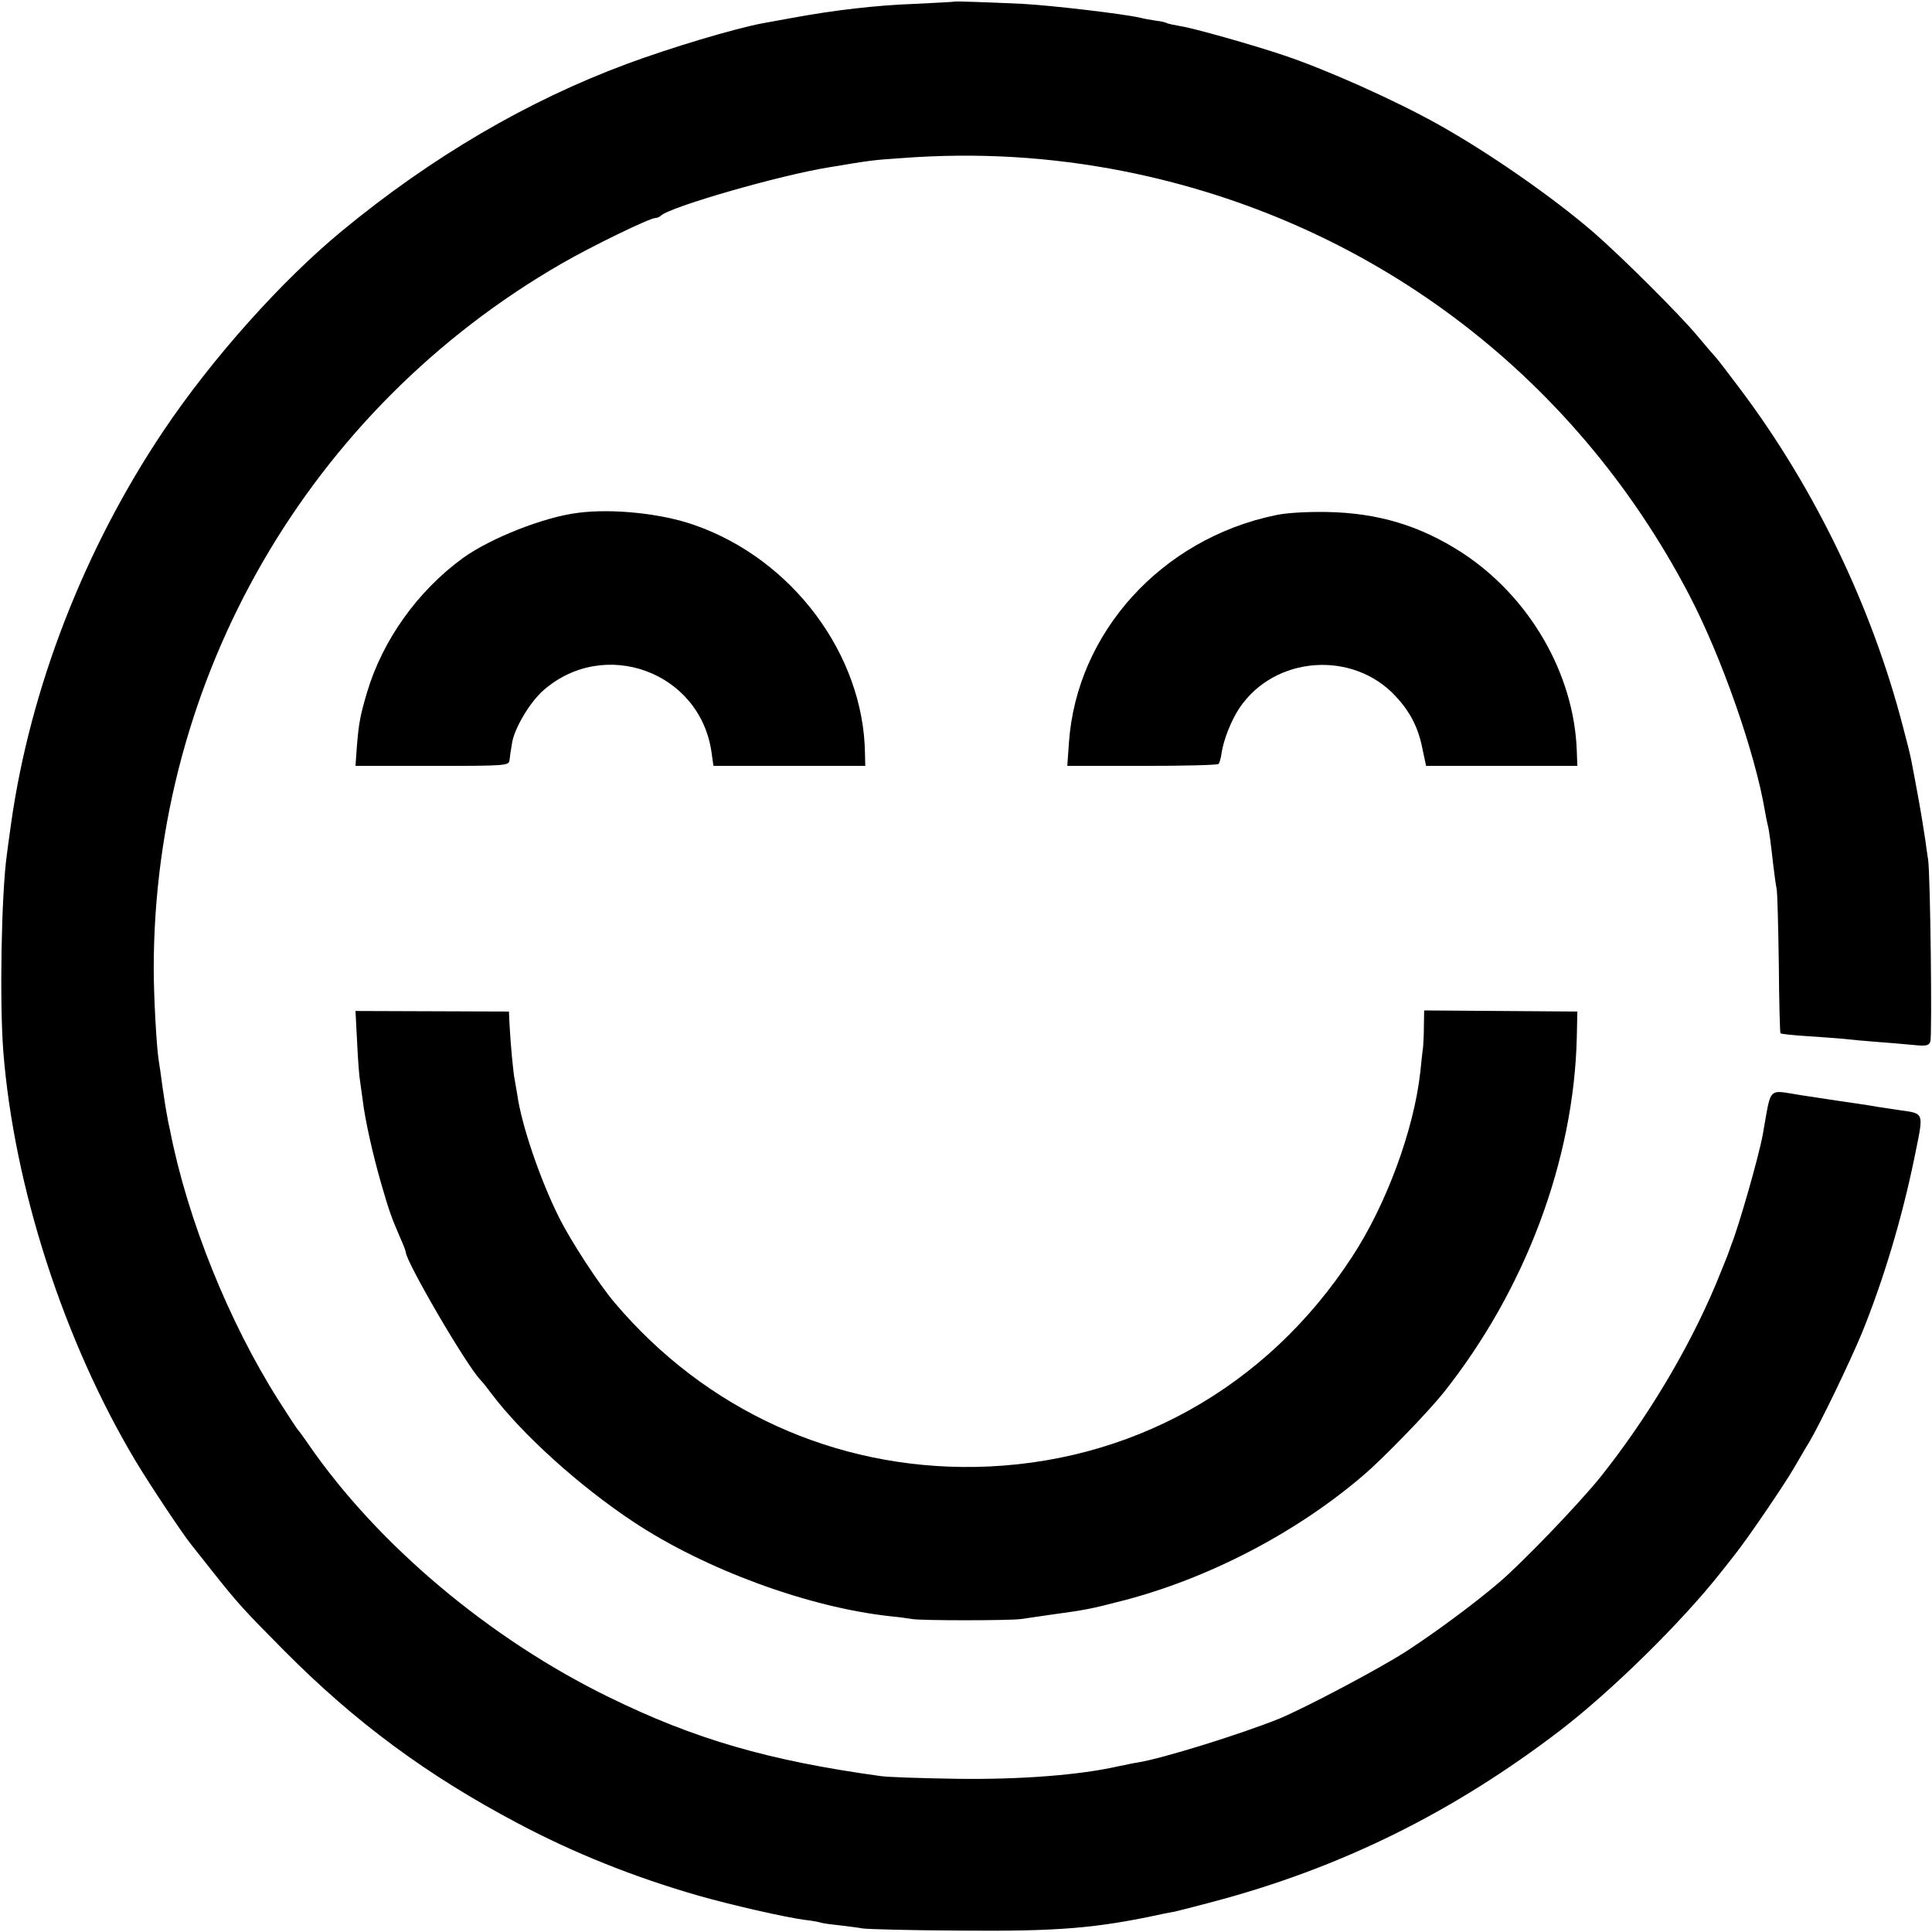
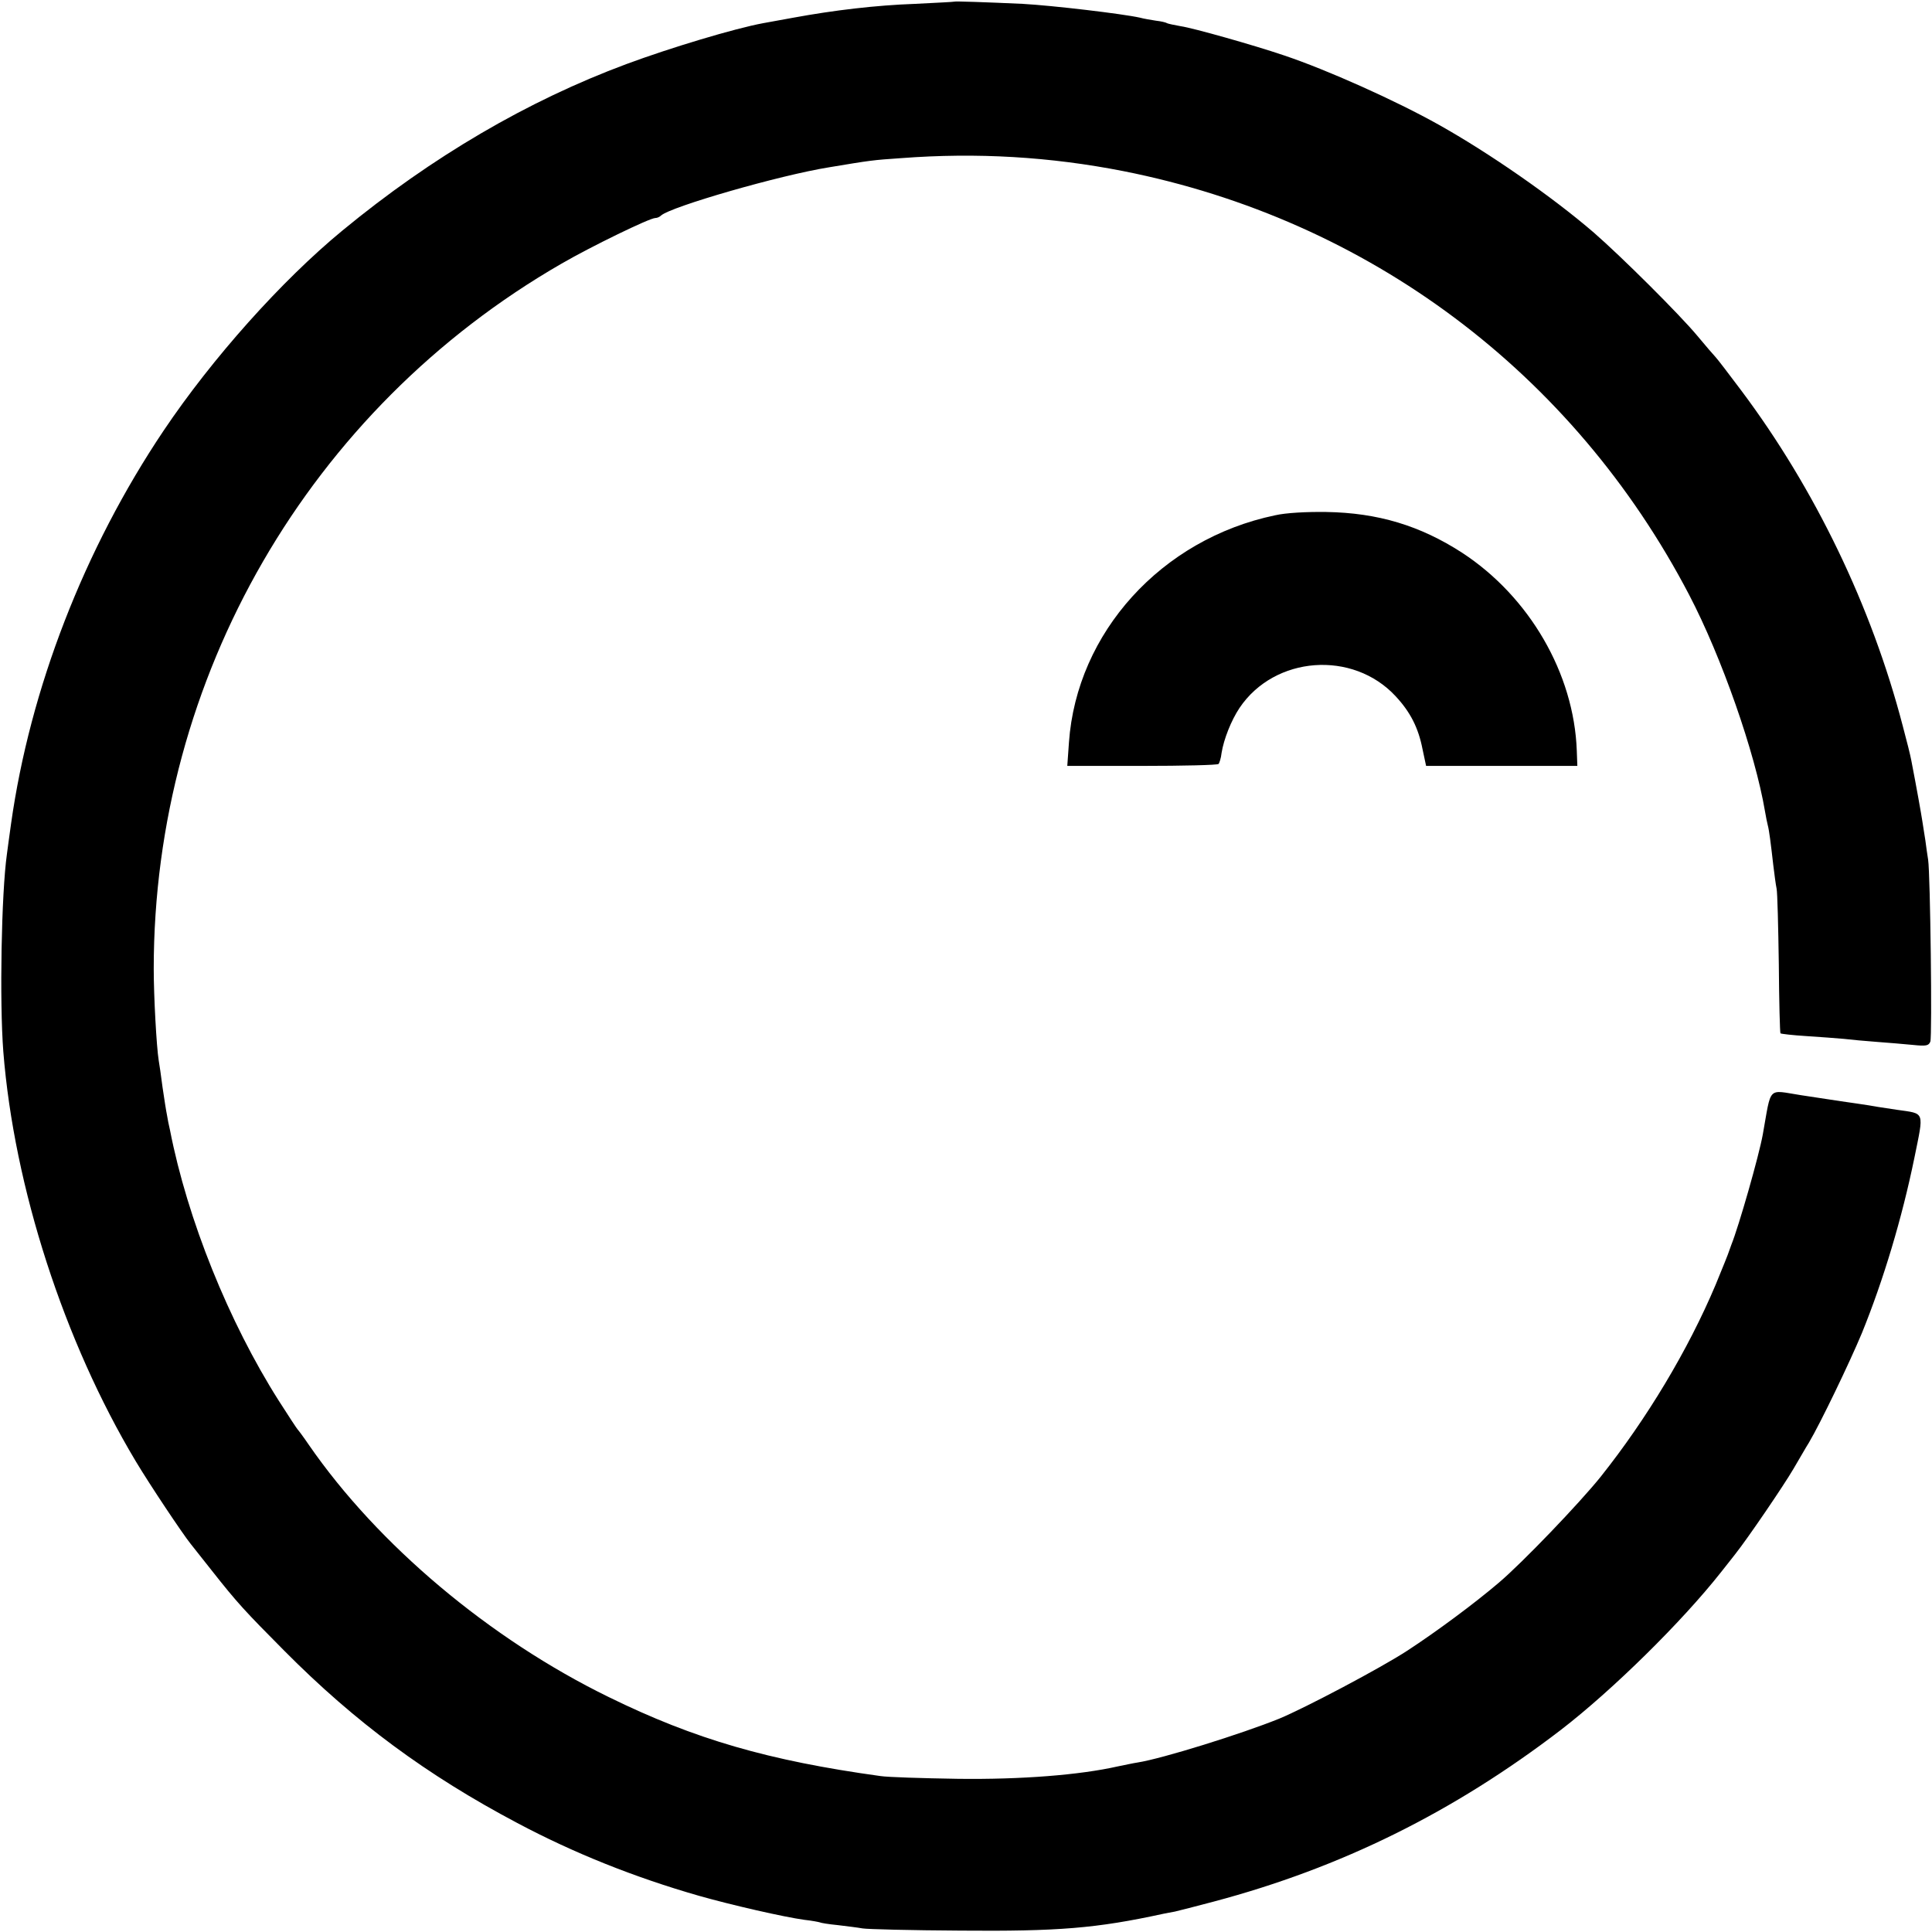
<svg xmlns="http://www.w3.org/2000/svg" version="1.0" width="700pt" height="700pt" viewBox="0 0 700 700" preserveAspectRatio="xMidYMid meet">
  <g transform="translate(0,700) scale(0.1,-0.1)" fill="#000000" stroke="none">
    <path d="M3457 6994 c-1 -1 -65 -4 -142 -8 -141 -5 -293 -23 -440 -50 -44 -8 -93 -17 -110 -20 -103 -19 -336 -89 -495 -148 -358 -133 -705 -336 -1029 -603 -220 -181 -472 -463 -648 -725 -288 -429 -484 -935 -553 -1425 -6 -44 -13 -93 -15 -110 -20 -142 -27 -534 -13 -715 39 -492 220 -1050 479 -1483 52 -87 171 -265 200 -301 5 -6 39 -49 76 -96 93 -118 120 -147 263 -291 257 -259 517 -451 844 -624 205 -109 425 -197 659 -264 116 -33 308 -77 382 -87 28 -3 52 -8 55 -9 3 -2 33 -7 65 -10 33 -4 74 -9 90 -12 17 -3 176 -7 355 -8 353 -3 492 8 735 61 11 2 30 6 42 8 13 3 76 19 140 36 463 123 869 324 1258 622 187 144 438 391 580 571 17 21 40 51 52 66 46 58 176 249 211 309 21 35 45 78 56 95 42 71 147 289 192 397 78 192 145 415 190 634 35 173 40 160 -63 175 -49 7 -97 15 -108 17 -11 2 -54 8 -95 14 -41 6 -106 16 -145 22 -123 19 -106 36 -138 -142 -14 -78 -87 -333 -114 -400 -3 -8 -7 -19 -9 -25 -1 -5 -23 -59 -48 -120 -100 -237 -249 -485 -416 -695 -76 -95 -284 -312 -369 -384 -89 -76 -227 -178 -331 -246 -98 -64 -371 -208 -465 -247 -136 -55 -424 -145 -514 -159 -14 -2 -46 -9 -71 -14 -137 -31 -349 -48 -580 -45 -129 2 -255 6 -280 10 -405 56 -672 133 -984 286 -432 211 -837 552 -1087 914 -19 28 -37 52 -40 55 -3 3 -34 50 -69 105 -181 285 -331 657 -394 980 -4 17 -9 41 -11 55 -3 14 -10 59 -16 100 -5 41 -12 86 -14 98 -8 50 -18 232 -18 332 0 1055 563 2028 1478 2555 107 62 319 165 339 165 7 0 16 4 21 9 35 32 429 146 610 175 150 25 157 26 260 33 275 21 540 5 805 -47 889 -176 1630 -731 2050 -1535 118 -226 239 -572 275 -785 3 -19 8 -42 10 -50 5 -18 11 -66 20 -145 4 -33 9 -71 12 -85 3 -14 6 -136 8 -273 1 -136 4 -249 6 -251 2 -2 45 -7 94 -10 50 -3 110 -8 135 -10 25 -3 79 -8 120 -11 41 -3 100 -8 131 -11 48 -5 57 -3 63 12 7 19 0 606 -8 659 -3 17 -7 48 -10 70 -4 22 -8 54 -11 70 -4 26 -20 117 -40 220 -3 17 -17 73 -31 125 -113 434 -319 860 -585 1215 -45 60 -87 115 -93 121 -6 6 -36 41 -66 77 -64 77 -274 286 -375 374 -152 131 -380 289 -562 391 -157 88 -405 199 -560 251 -112 38 -332 100 -375 106 -23 4 -46 9 -50 11 -4 3 -22 7 -40 9 -18 3 -44 7 -58 11 -63 14 -316 44 -425 50 -133 6 -245 10 -248 8z" />
-     <path d="M2095 5142 c-124 -15 -318 -92 -418 -164 -164 -120 -290 -296 -347 -486 -25 -85 -30 -111 -37 -197 l-5 -70 278 0 c269 0 277 1 280 20 1 11 5 39 9 61 7 52 64 149 113 192 221 195 569 68 610 -224 l7 -49 275 0 275 0 -1 45 c-5 359 -264 705 -619 828 -119 42 -297 60 -420 44z" />
    <path d="M4620 5133 c-412 -86 -719 -425 -747 -823 l-6 -85 271 0 c149 0 273 3 277 7 3 3 9 21 11 40 8 50 35 118 65 163 127 189 411 210 566 42 53 -57 82 -114 97 -191 l13 -61 274 0 274 0 -2 55 c-10 280 -172 558 -415 717 -153 99 -306 145 -493 148 -71 1 -146 -3 -185 -12z" />
-     <path d="M1294 3221 c3 -64 8 -127 11 -141 2 -14 6 -43 9 -65 8 -69 36 -196 67 -303 30 -104 37 -122 70 -199 11 -24 19 -46 19 -49 0 -34 219 -410 271 -464 8 -8 26 -31 40 -50 112 -148 318 -334 514 -464 261 -173 635 -310 931 -342 32 -3 67 -8 78 -10 29 -6 354 -6 396 0 19 3 69 10 110 16 124 17 140 20 256 50 311 80 632 247 874 455 72 61 237 232 291 300 296 373 471 841 482 1285 l2 95 -277 2 -278 2 -1 -57 c0 -31 -2 -66 -3 -77 -2 -11 -6 -51 -10 -89 -23 -209 -123 -481 -248 -671 -309 -474 -805 -750 -1365 -760 -507 -8 -976 205 -1306 595 -57 67 -160 225 -202 310 -68 136 -136 335 -151 445 -3 17 -7 40 -9 52 -5 23 -15 125 -19 203 l-2 45 -278 1 -278 1 6 -116z" />
  </g>
</svg>